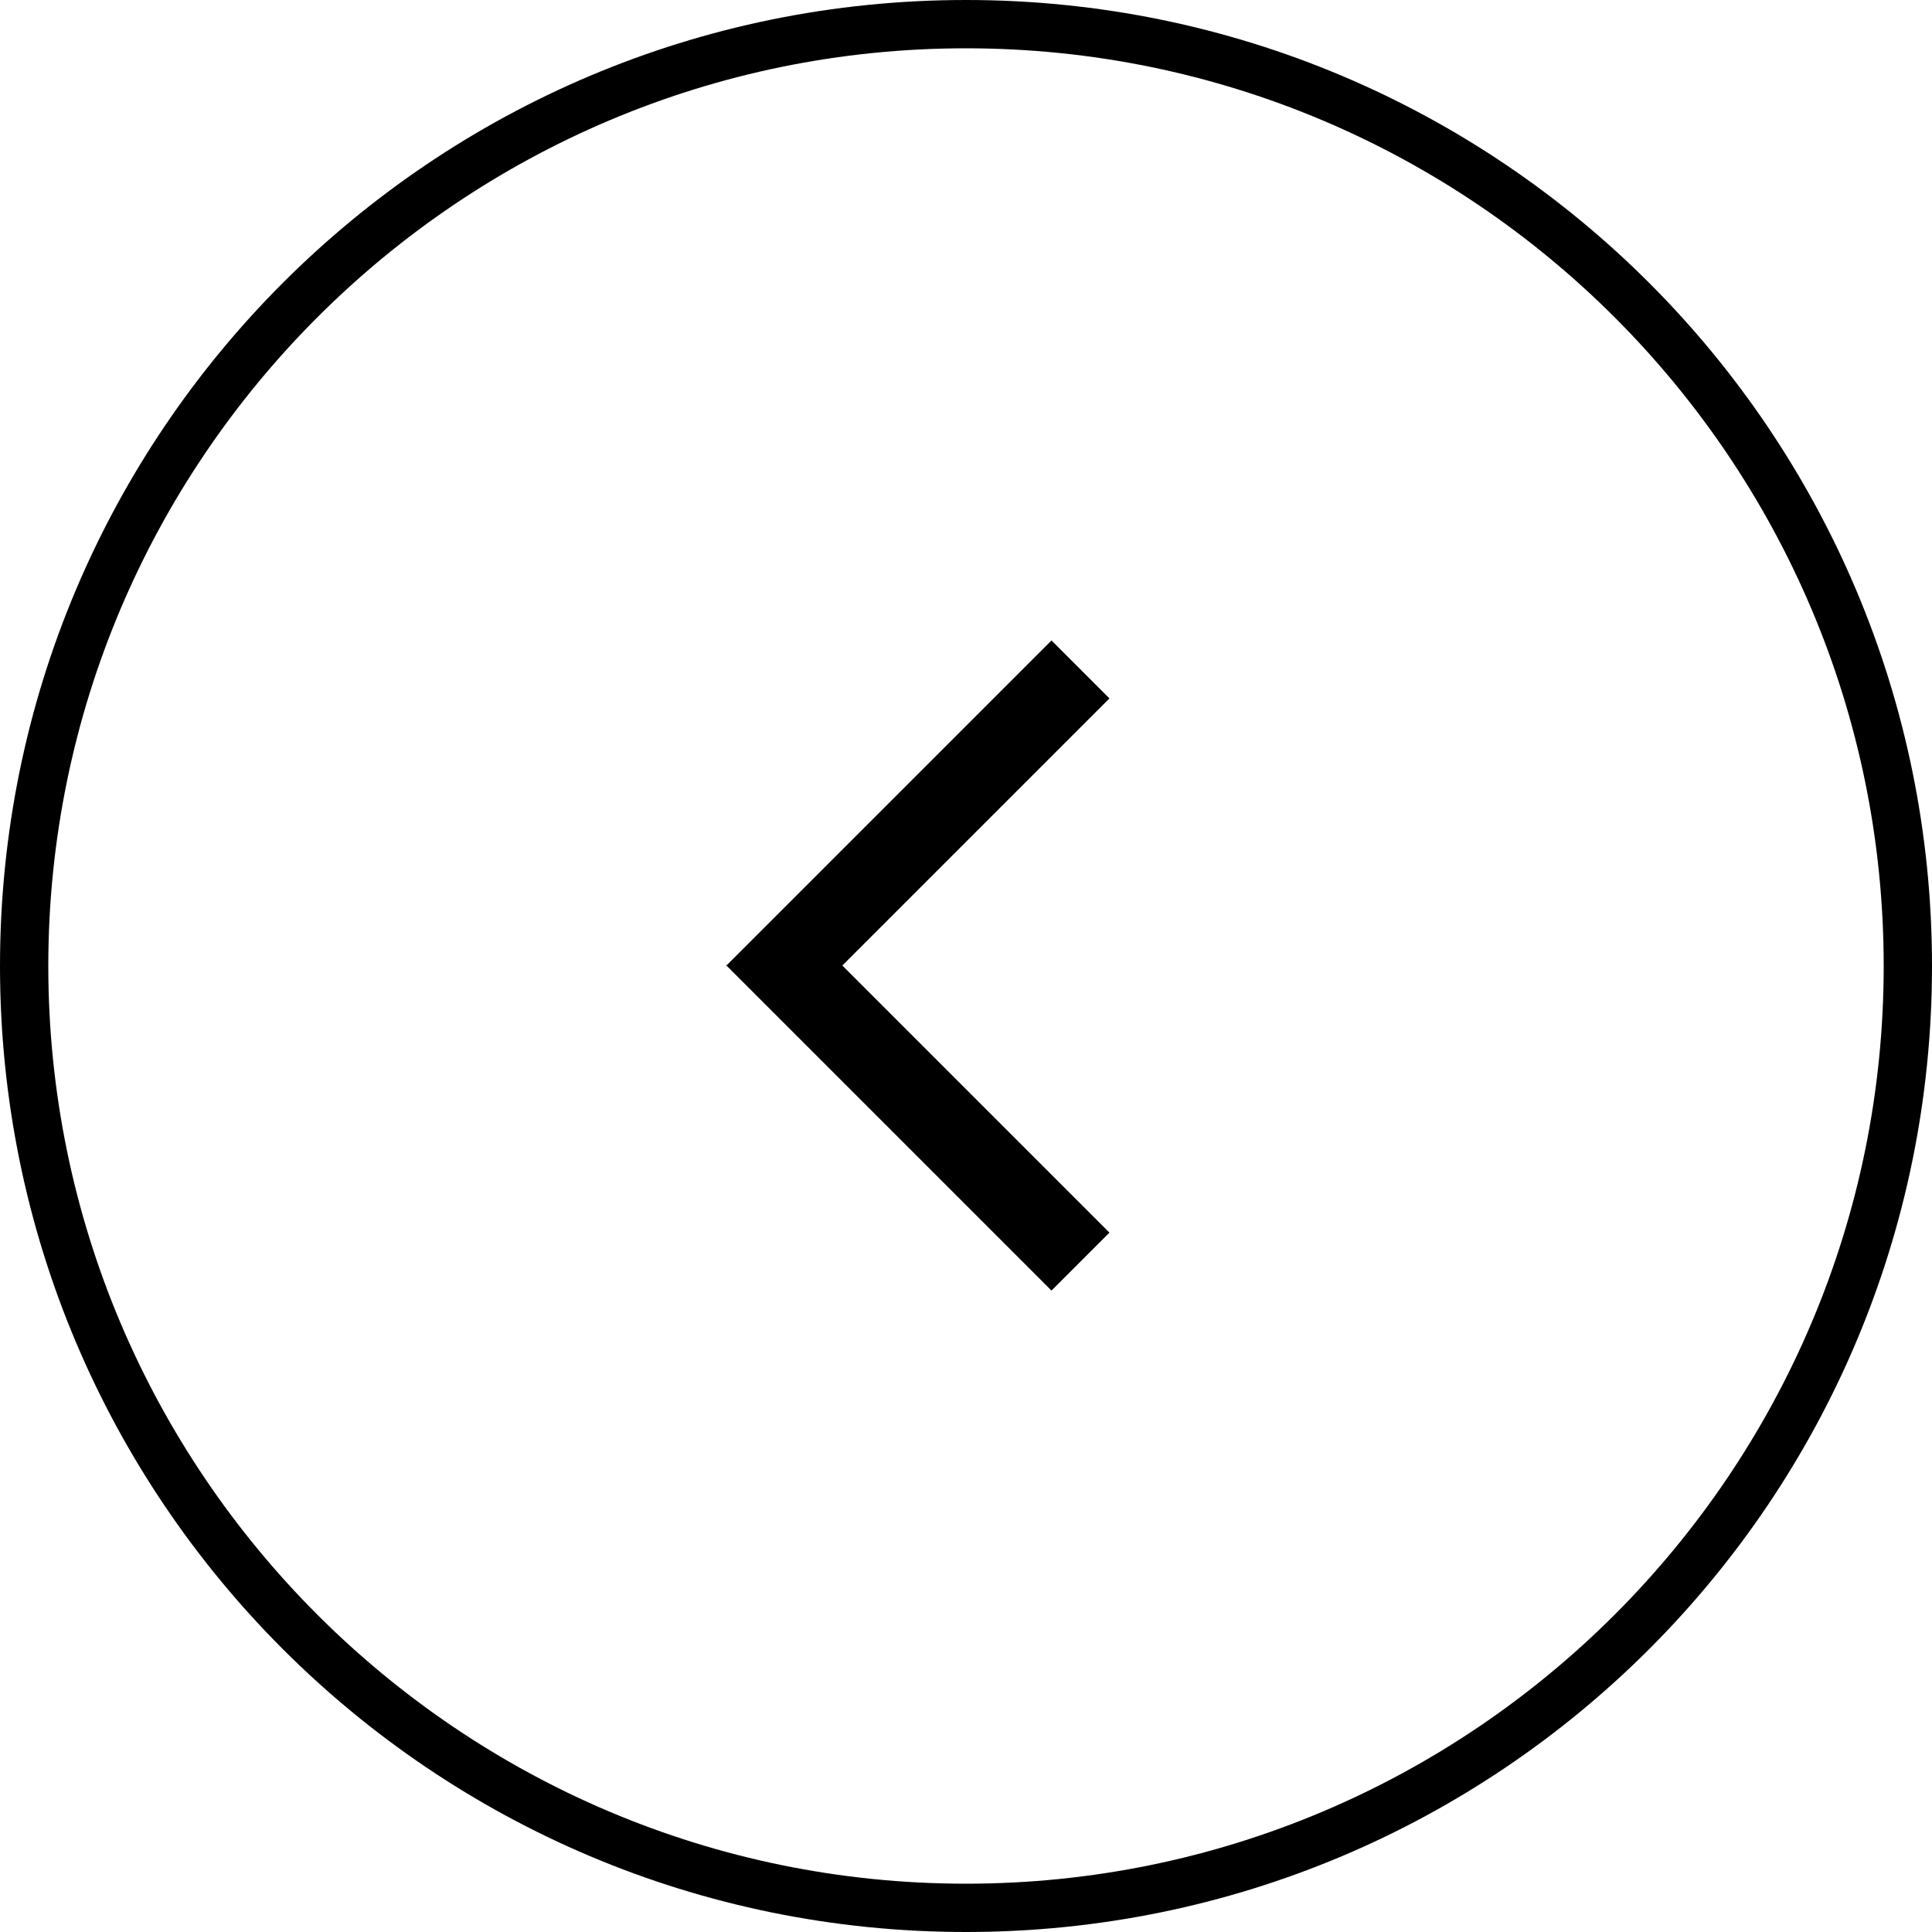
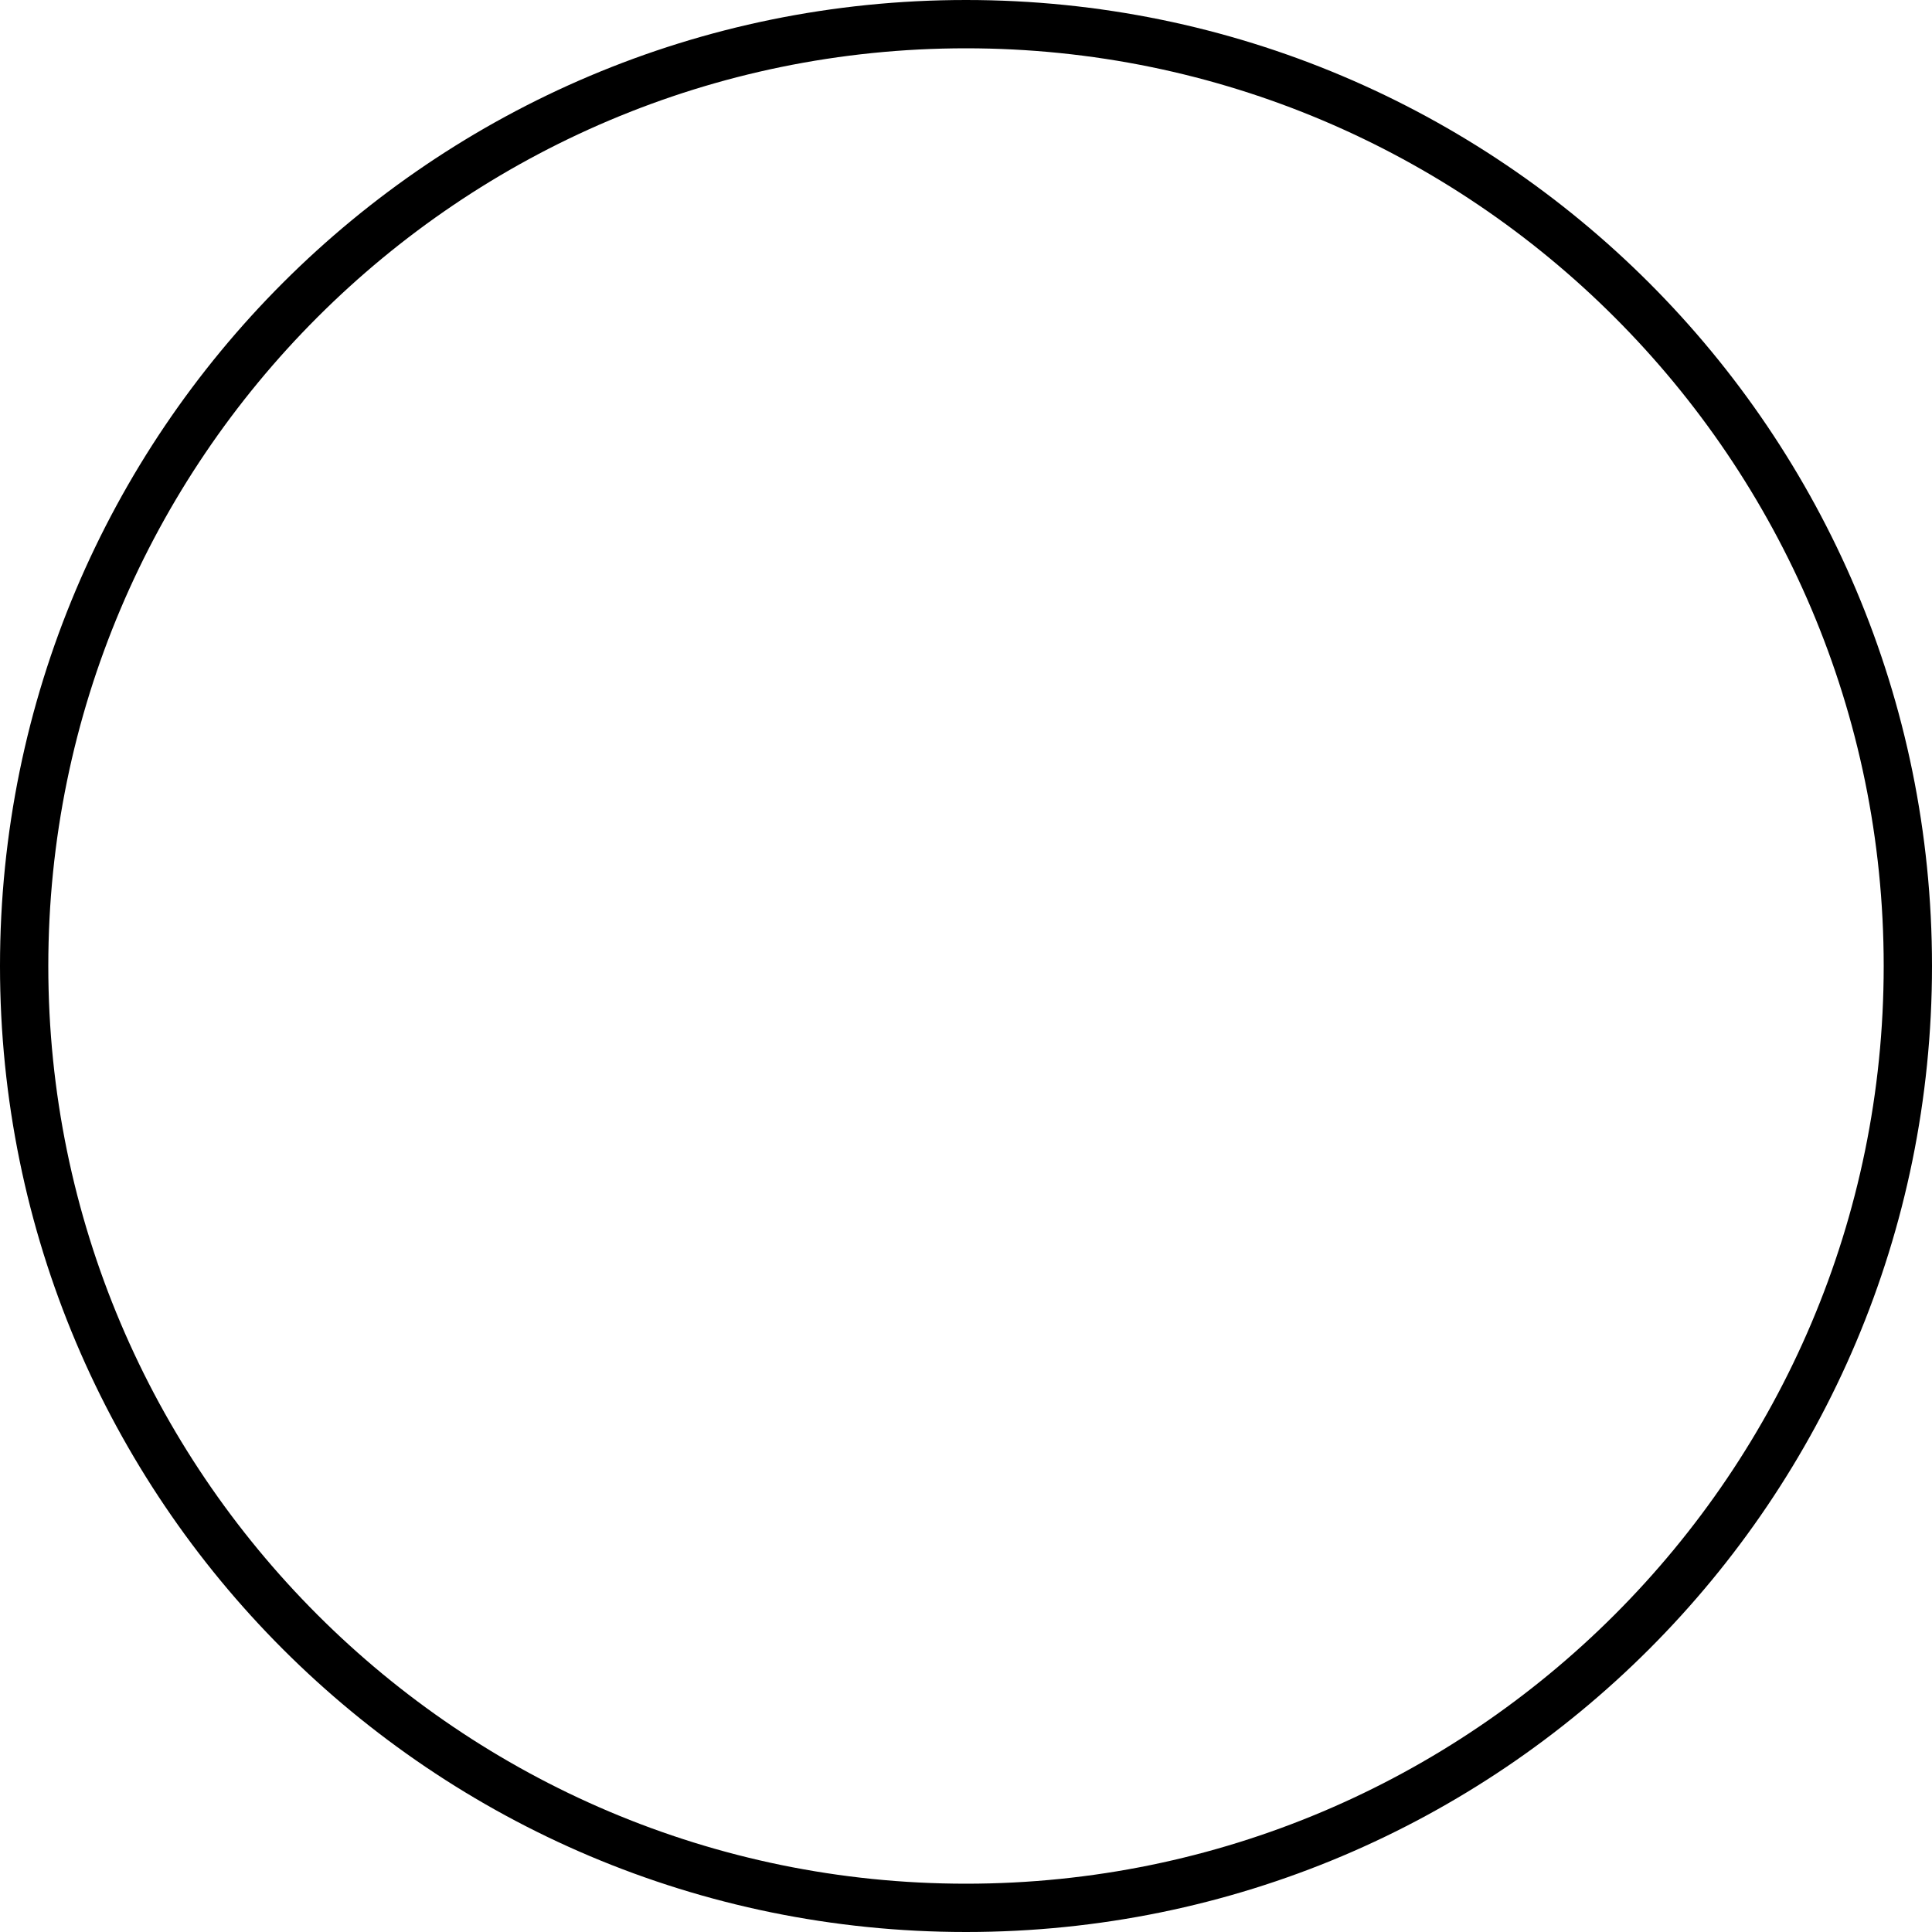
<svg xmlns="http://www.w3.org/2000/svg" id="_イヤー_2" viewBox="0 0 40 40">
  <g id="cnt03">
    <g>
-       <path d="M15.03,20l6.74-6.74,1.2,1.2-5.53,5.53,5.53,5.53-1.2,1.2-6.74-6.74Z" />
      <path d="M20,1c10.48,0,19,8.52,19,19s-8.52,19-19,19S1,30.48,1,20,9.52,1,20,1m0-1C8.95,0,0,8.95,0,20s8.95,20,20,20,20-8.95,20-20S31.05,0,20,0h0Z" />
    </g>
  </g>
</svg>